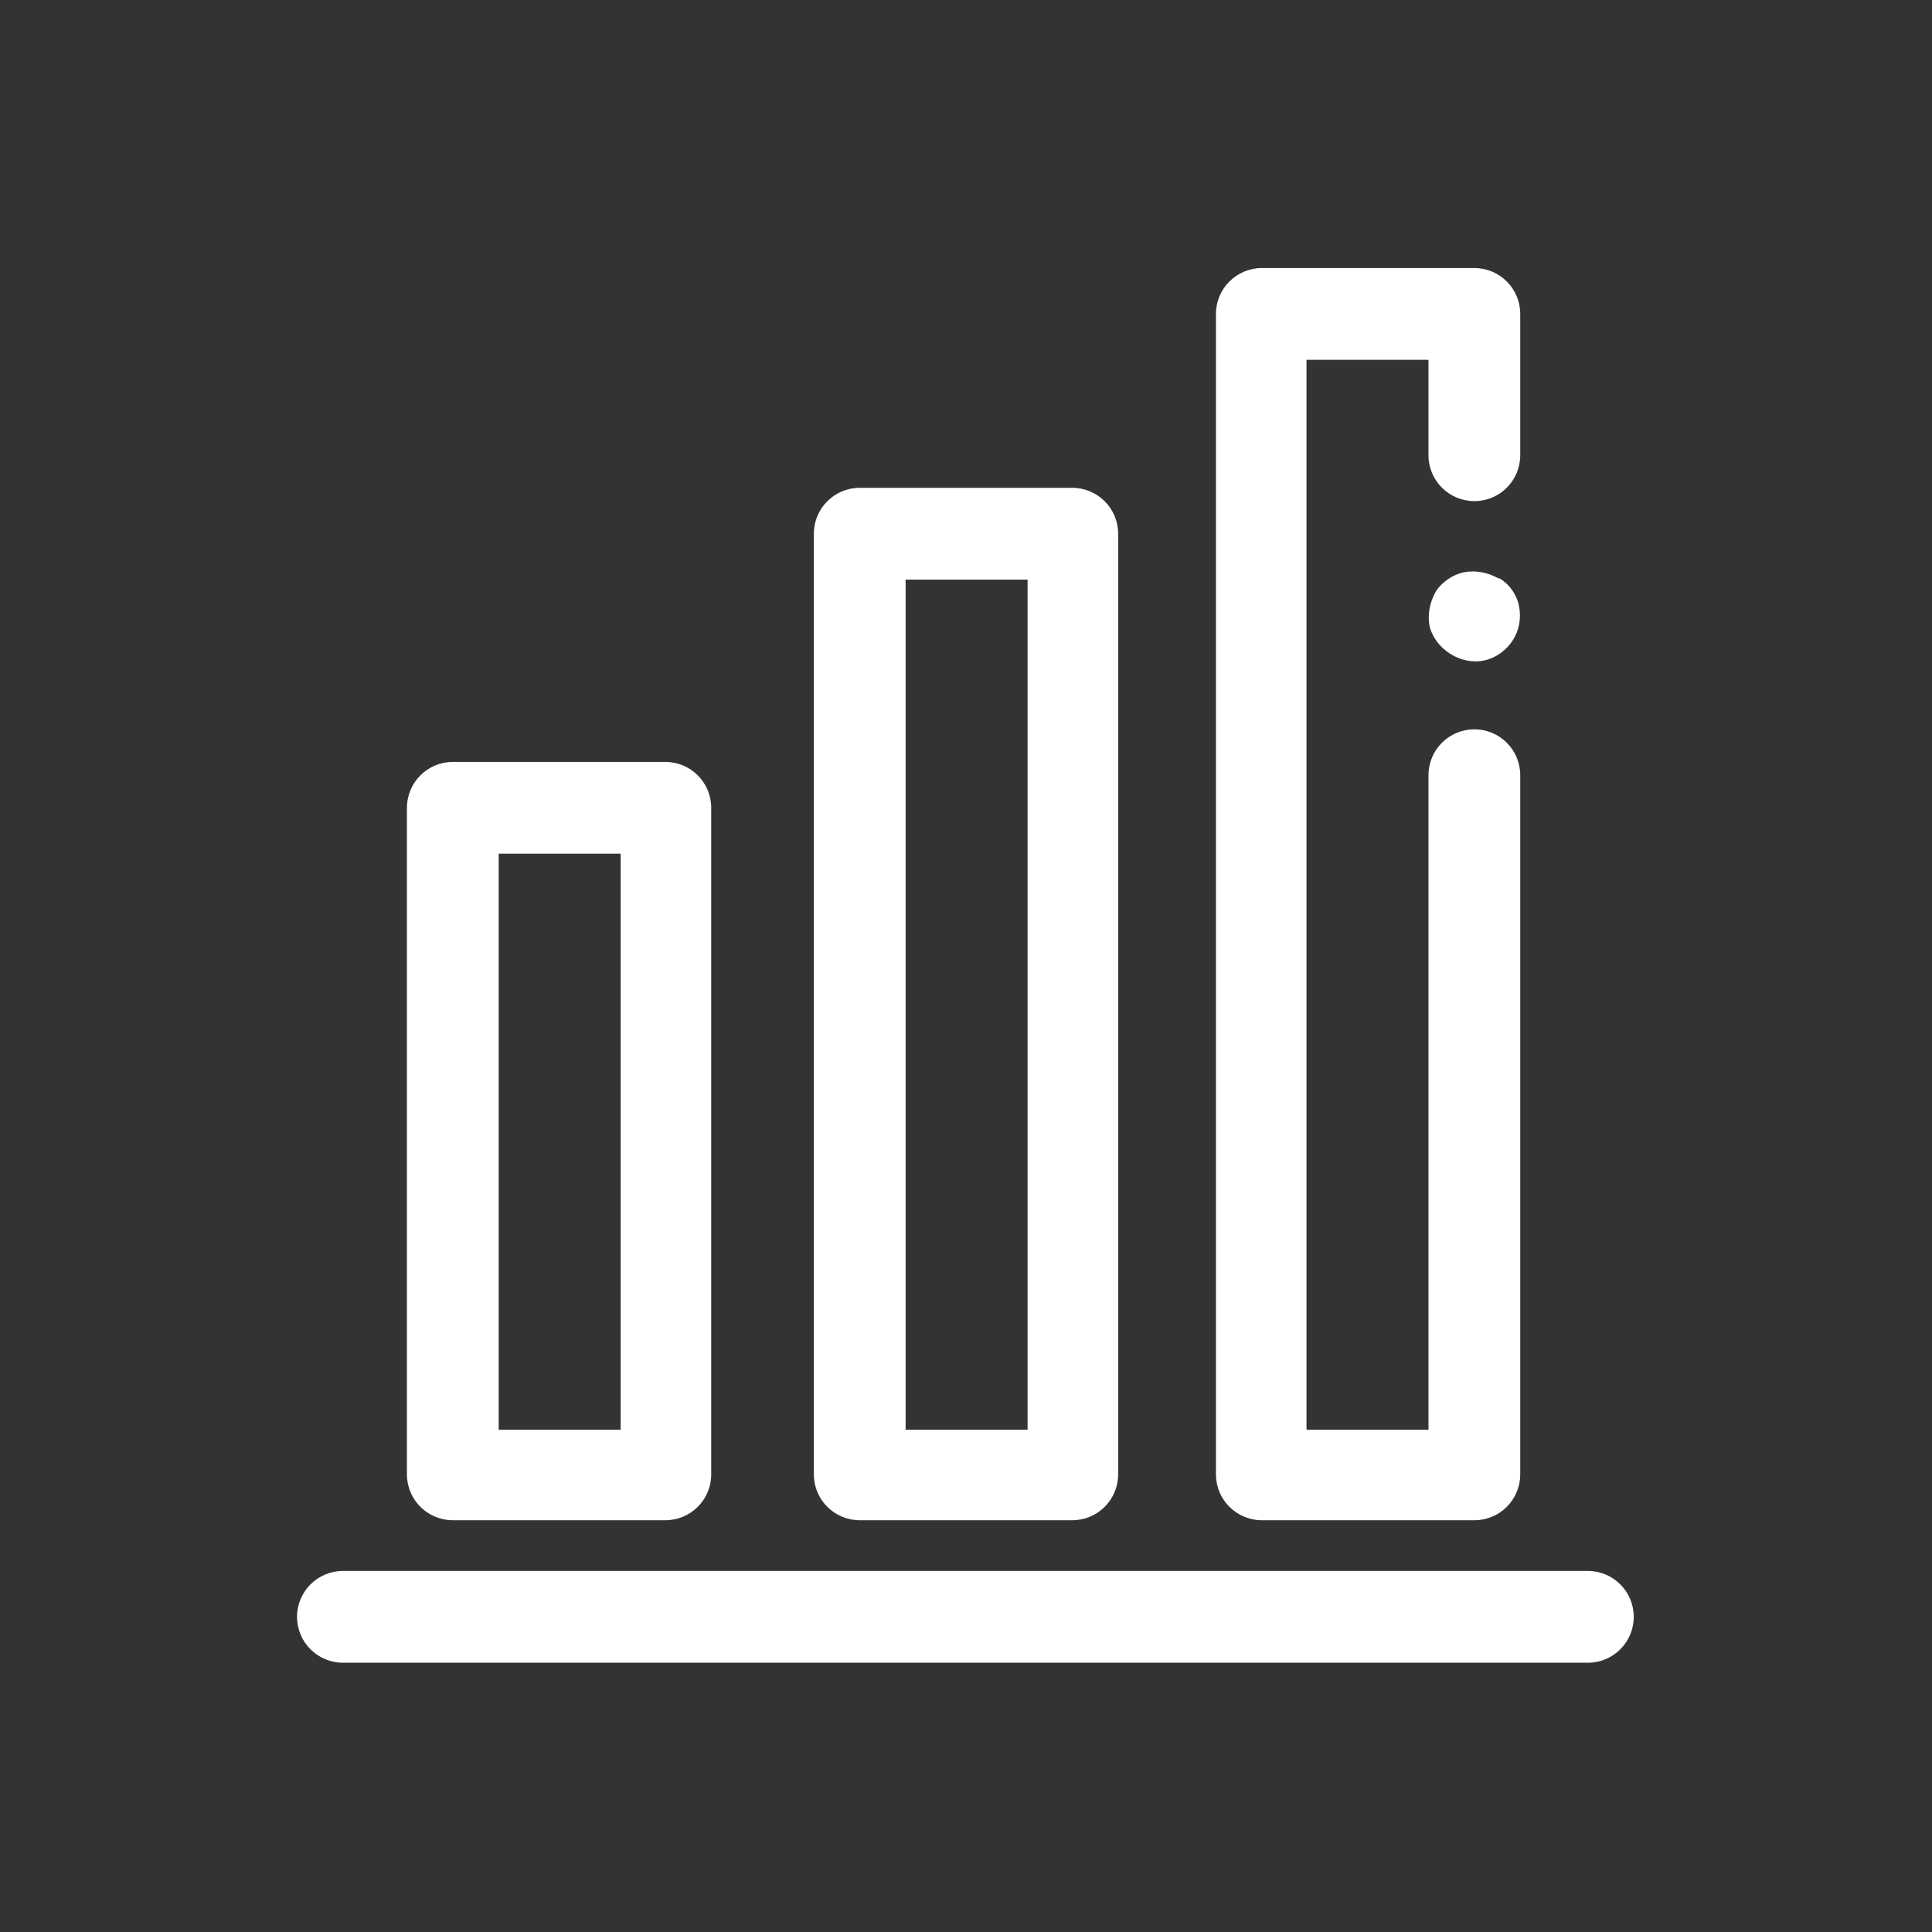
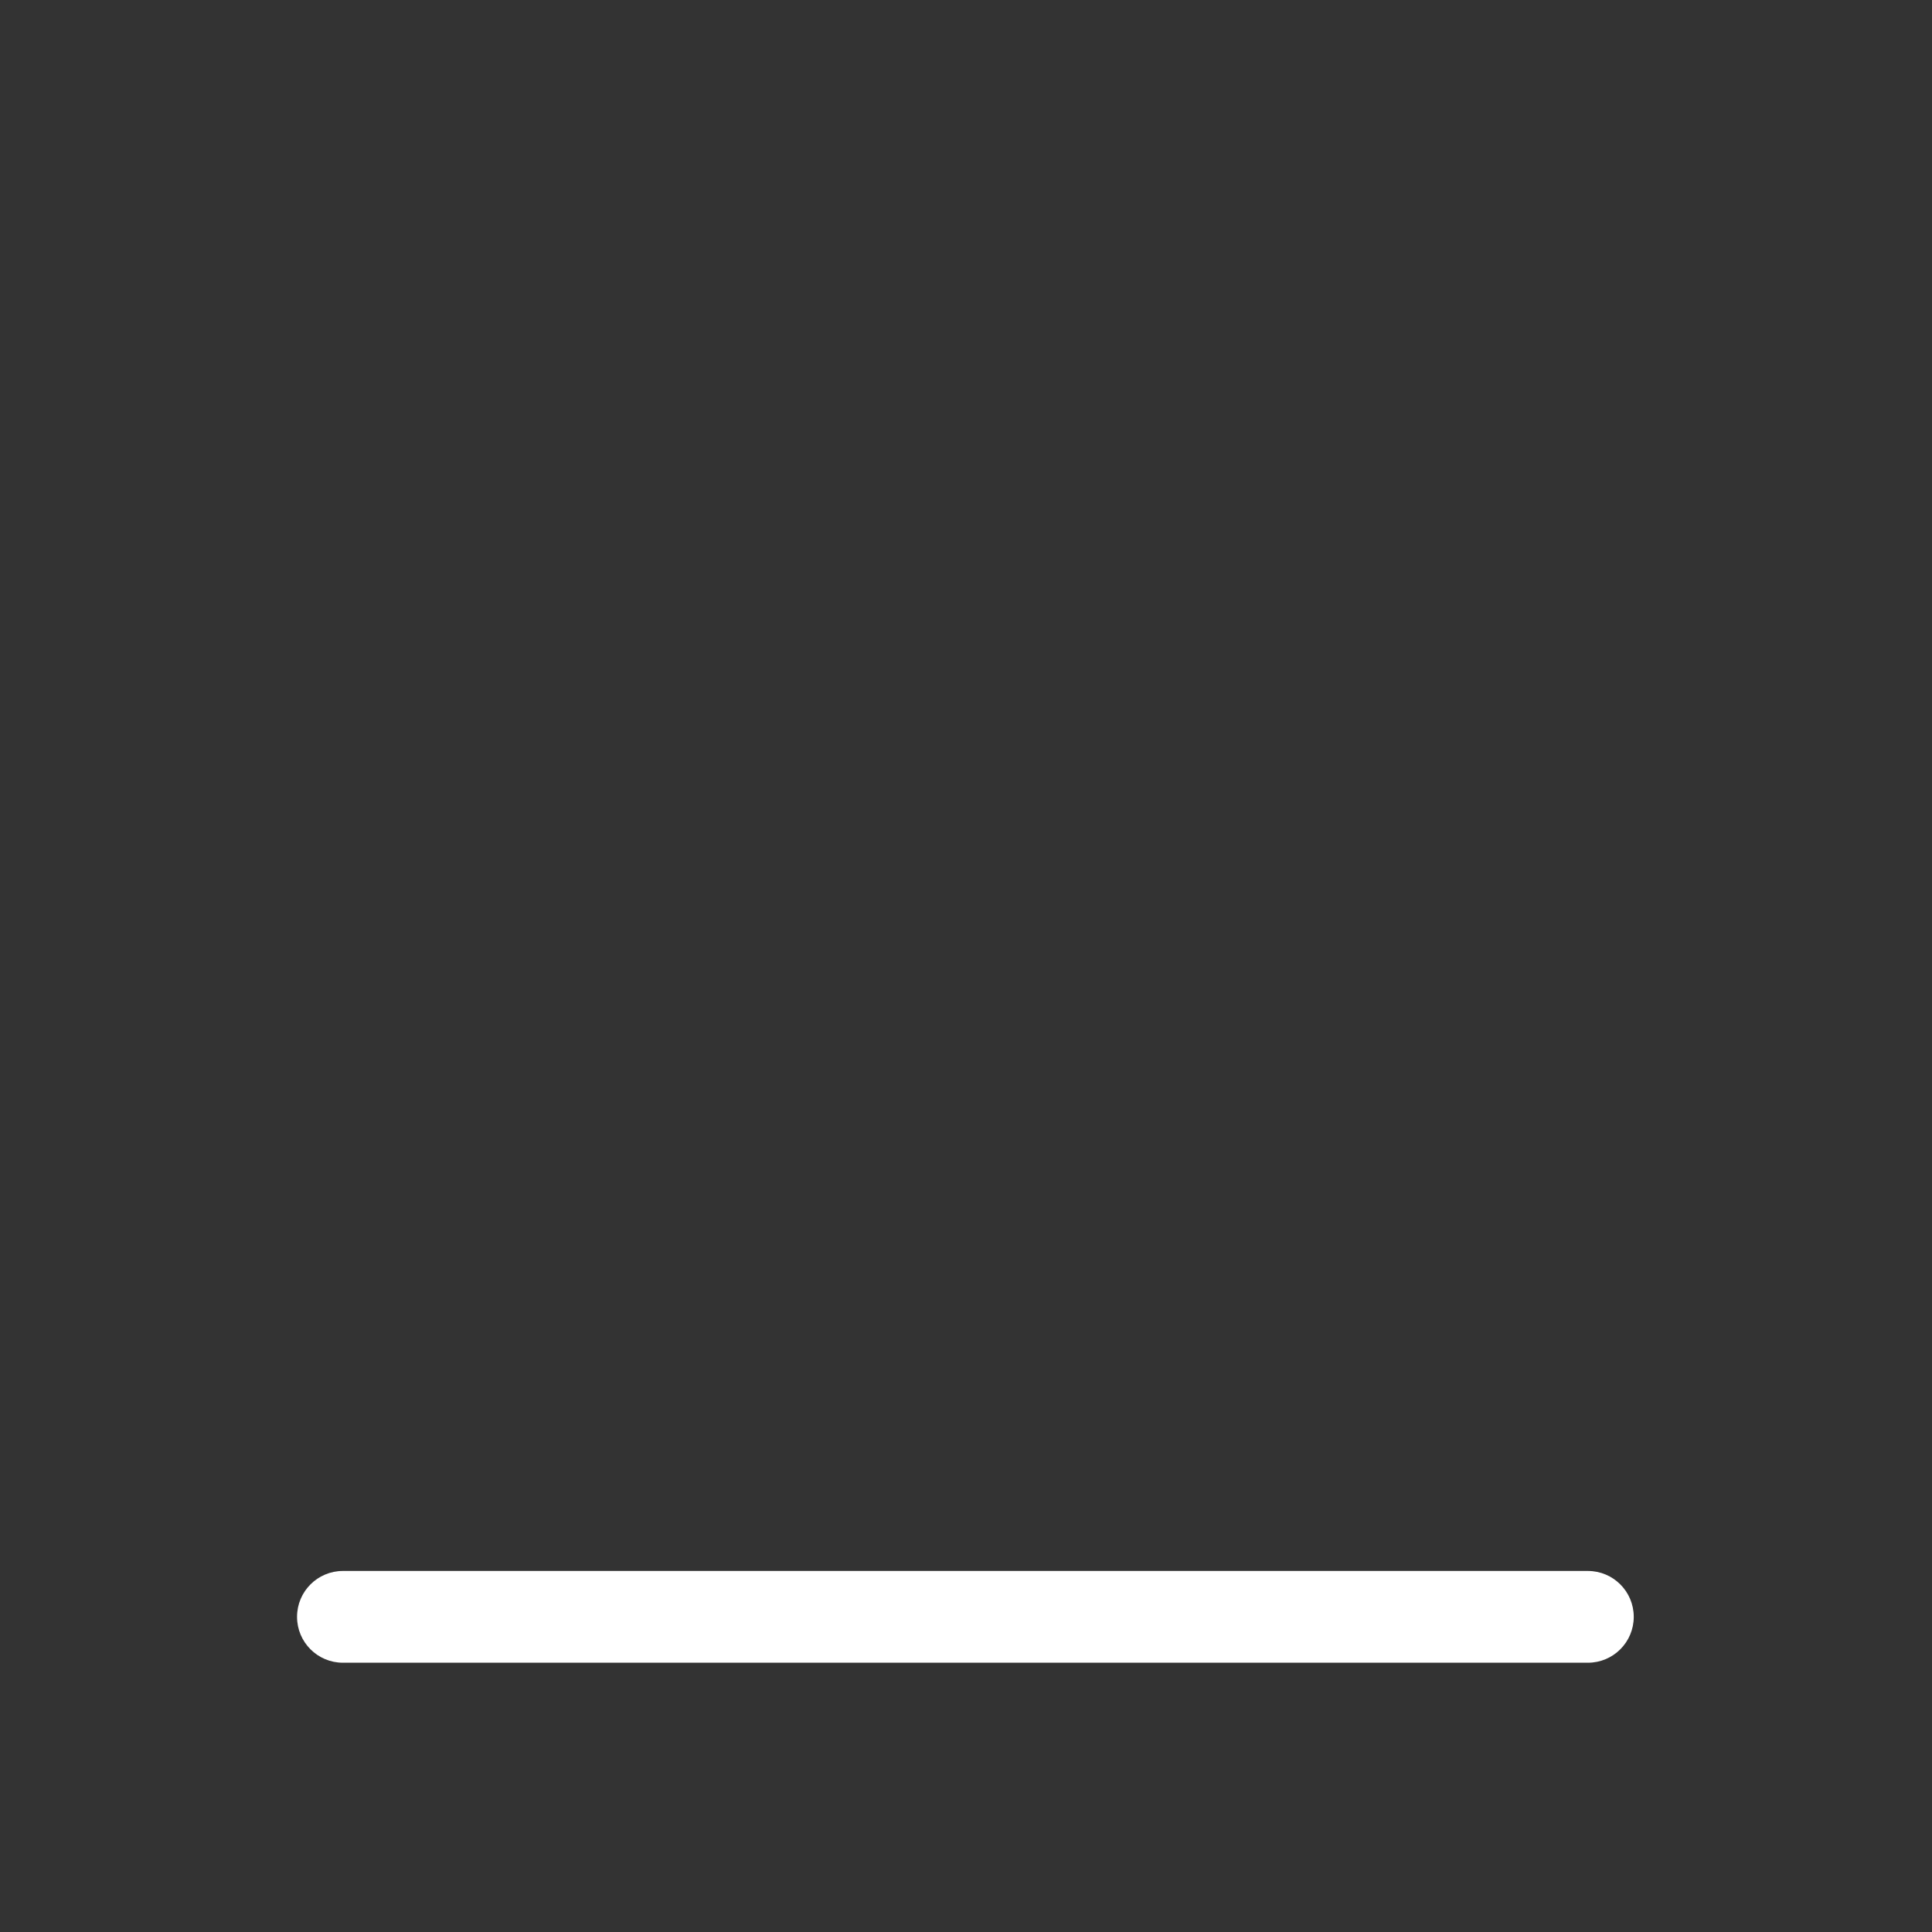
<svg xmlns="http://www.w3.org/2000/svg" id="Capa_1" viewBox="0 0 16 16">
  <rect x="0" y="0" width="16" height="16" fill="#333333" stroke="none" />
  <defs>
    <style>
      .cls-1 {
        fill: #fff;
      }
    </style>
  </defs>
  <path class="cls-1" d="M13.16,13.77H2.84c-.21,0-.38-.17-.38-.38s.17-.38.38-.38h10.31c.21,0,.38.17.38.38s-.17.38-.38.38Z" />
-   <path class="cls-1" d="M5.51,12.59h-1.76c-.21,0-.38-.17-.38-.38v-5.52c0-.21.17-.38.38-.38h1.76c.21,0,.38.17.38.38v5.52c0,.21-.17.38-.38.38ZM4.13,11.84h1.01v-4.77h-1.01v4.77Z" />
-   <path class="cls-1" d="M8.88,12.59h-1.76c-.21,0-.38-.17-.38-.38v-7.79c0-.21.17-.38.38-.38h1.76c.21,0,.38.17.38.38v7.79c0,.21-.17.38-.38.38ZM7.5,11.84h1.01v-7.04h-1.01v7.04Z" />
-   <path class="cls-1" d="M12.21,12.59h-1.76c-.21,0-.38-.17-.38-.38V2.6c0-.21.17-.38.38-.38h1.76c.21,0,.38.17.38.38v1.17c0,.21-.17.38-.38.38s-.38-.17-.38-.38v-.79h-1.01v8.86h1.01v-5.42c0-.21.17-.38.38-.38h0c.21,0,.38.17.38.38v5.79c0,.21-.17.38-.38.38Z" />
-   <path class="cls-1" d="M12.42,4.79c.08.05.14.13.16.23.02.1,0,.2-.05.28-.05.08-.14.15-.24.17-.19.04-.4-.09-.45-.28-.02-.1,0-.2.05-.29.05-.08.14-.14.23-.16.1-.02.2,0,.29.05Z" />
+   <path class="cls-1" d="M12.42,4.79Z" />
</svg>